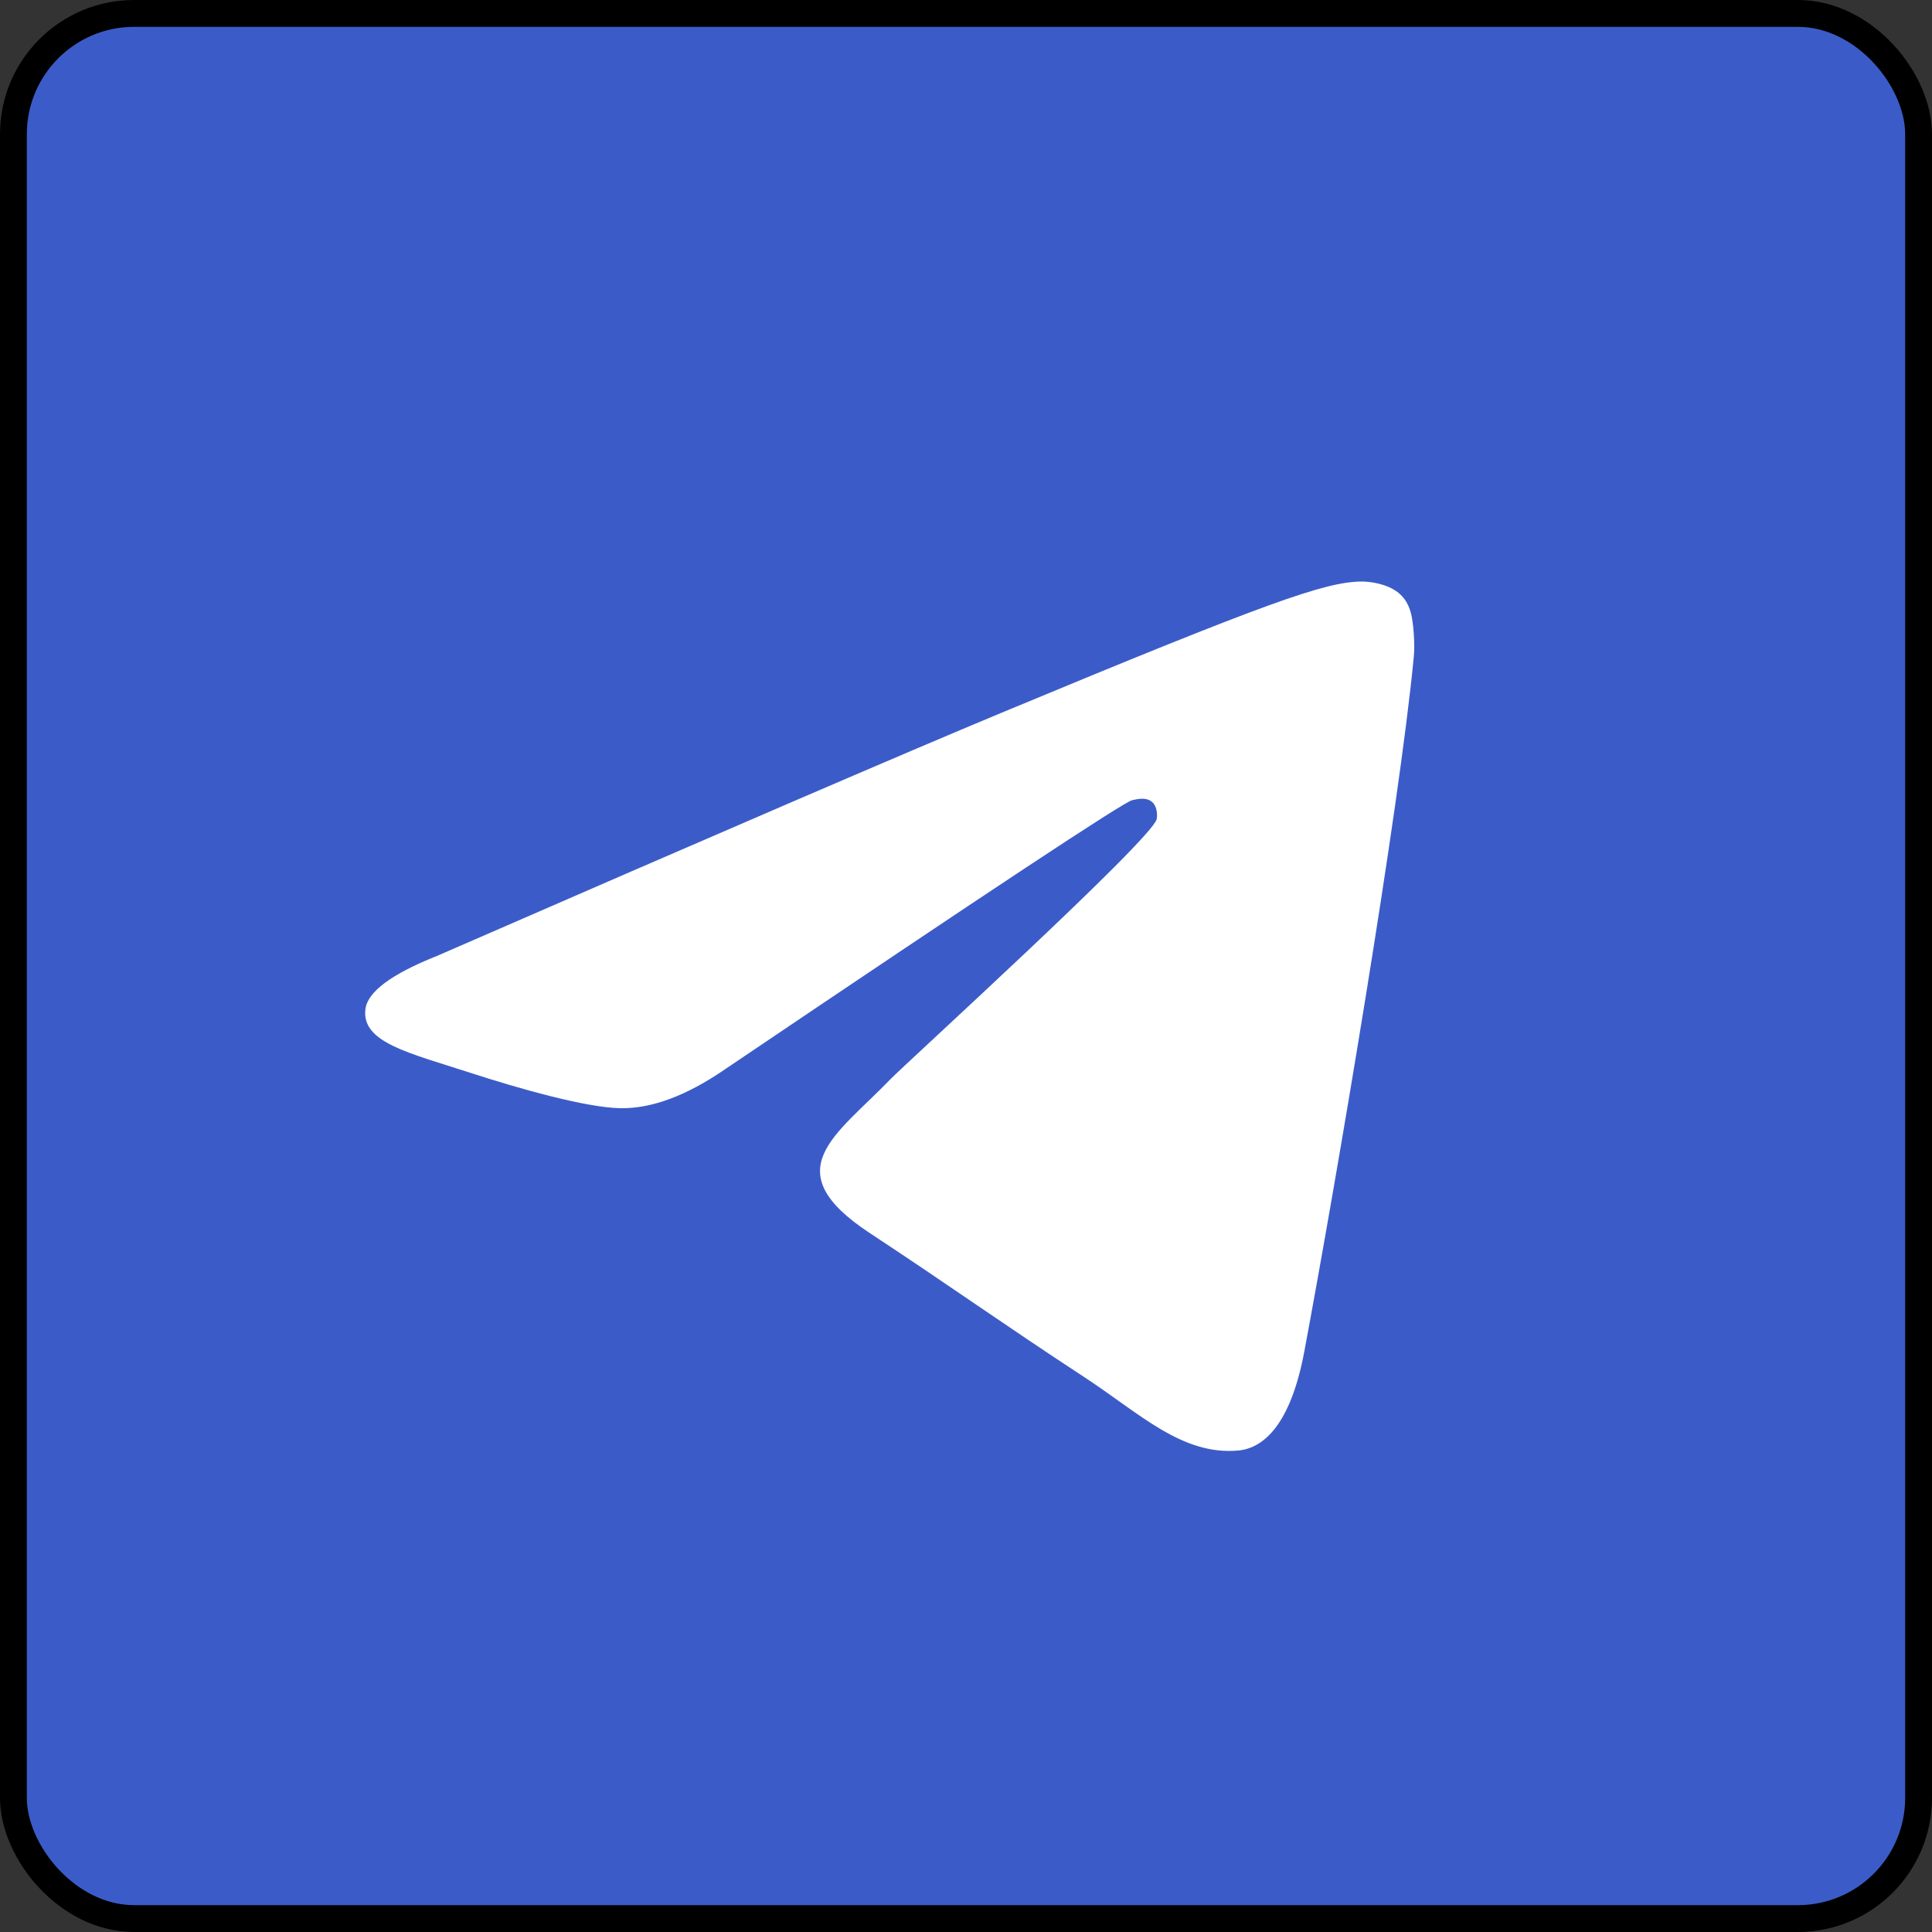
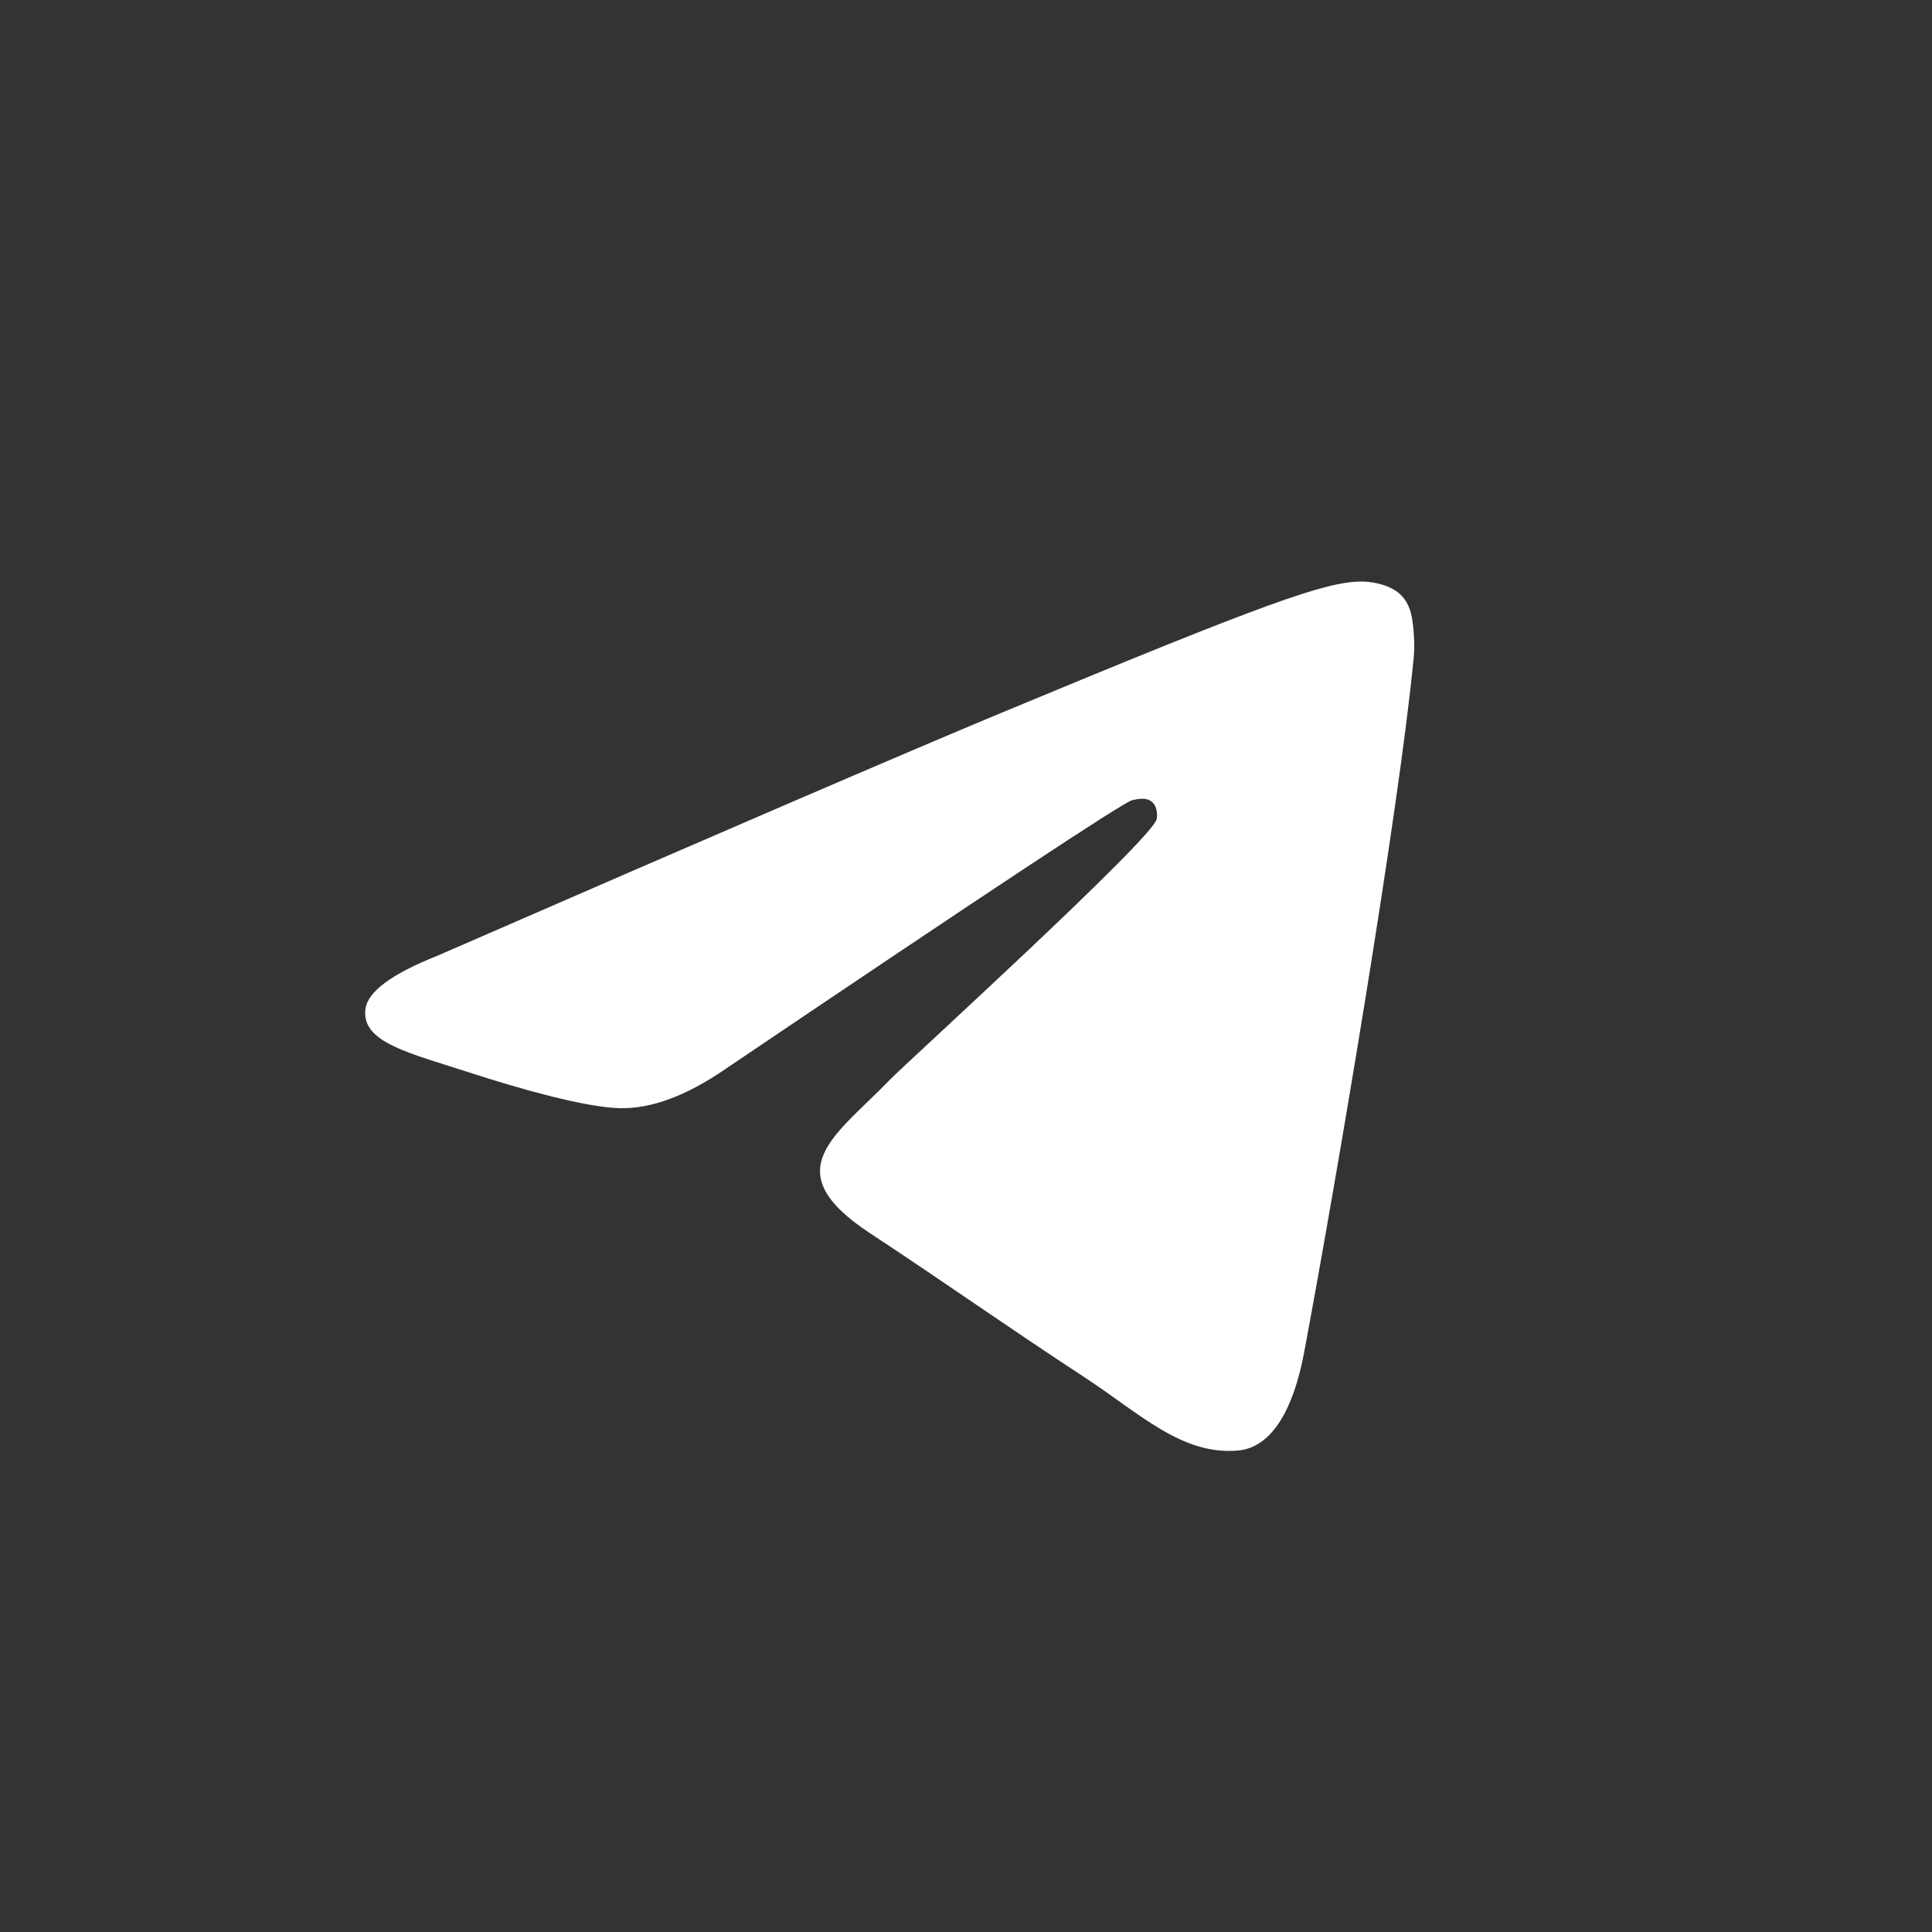
<svg xmlns="http://www.w3.org/2000/svg" width="72" height="72" viewBox="0 0 72 72" fill="none">
  <rect x="0" y="0" width="72" height="72" fill="#333333" stroke="none" />
  <g clip-path="url(#clip0_11_139)">
-     <rect x="0.5" y="0.5" width="71" height="71" rx="4.5" fill="#3B5CC8" stroke="black" />
    <path fill-rule="evenodd" clip-rule="evenodd" d="M16.296 35.62C26.791 31.047 33.788 28.034 37.289 26.577C47.288 22.419 49.365 21.696 50.719 21.672C51.017 21.668 51.682 21.741 52.114 22.091C52.478 22.386 52.578 22.785 52.626 23.065C52.674 23.347 52.734 23.984 52.687 24.483C52.145 30.175 49.801 43.989 48.608 50.365C48.104 53.063 47.109 53.968 46.148 54.056C44.058 54.249 42.47 52.674 40.445 51.346C37.277 49.271 35.487 47.977 32.411 45.951C28.856 43.608 31.161 42.321 33.186 40.217C33.716 39.666 42.927 31.288 43.106 30.528C43.128 30.433 43.149 30.078 42.938 29.891C42.727 29.704 42.417 29.769 42.193 29.82C41.875 29.891 36.814 33.237 27.008 39.856C25.571 40.843 24.269 41.323 23.103 41.299C21.818 41.271 19.346 40.572 17.508 39.974C15.254 39.241 13.462 38.853 13.618 37.609C13.698 36.961 14.591 36.298 16.296 35.62Z" fill="white" />
  </g>
  <defs>
    <clipPath id="clip0_11_139">
      <rect width="72" height="72" fill="white" />
    </clipPath>
  </defs>
</svg>